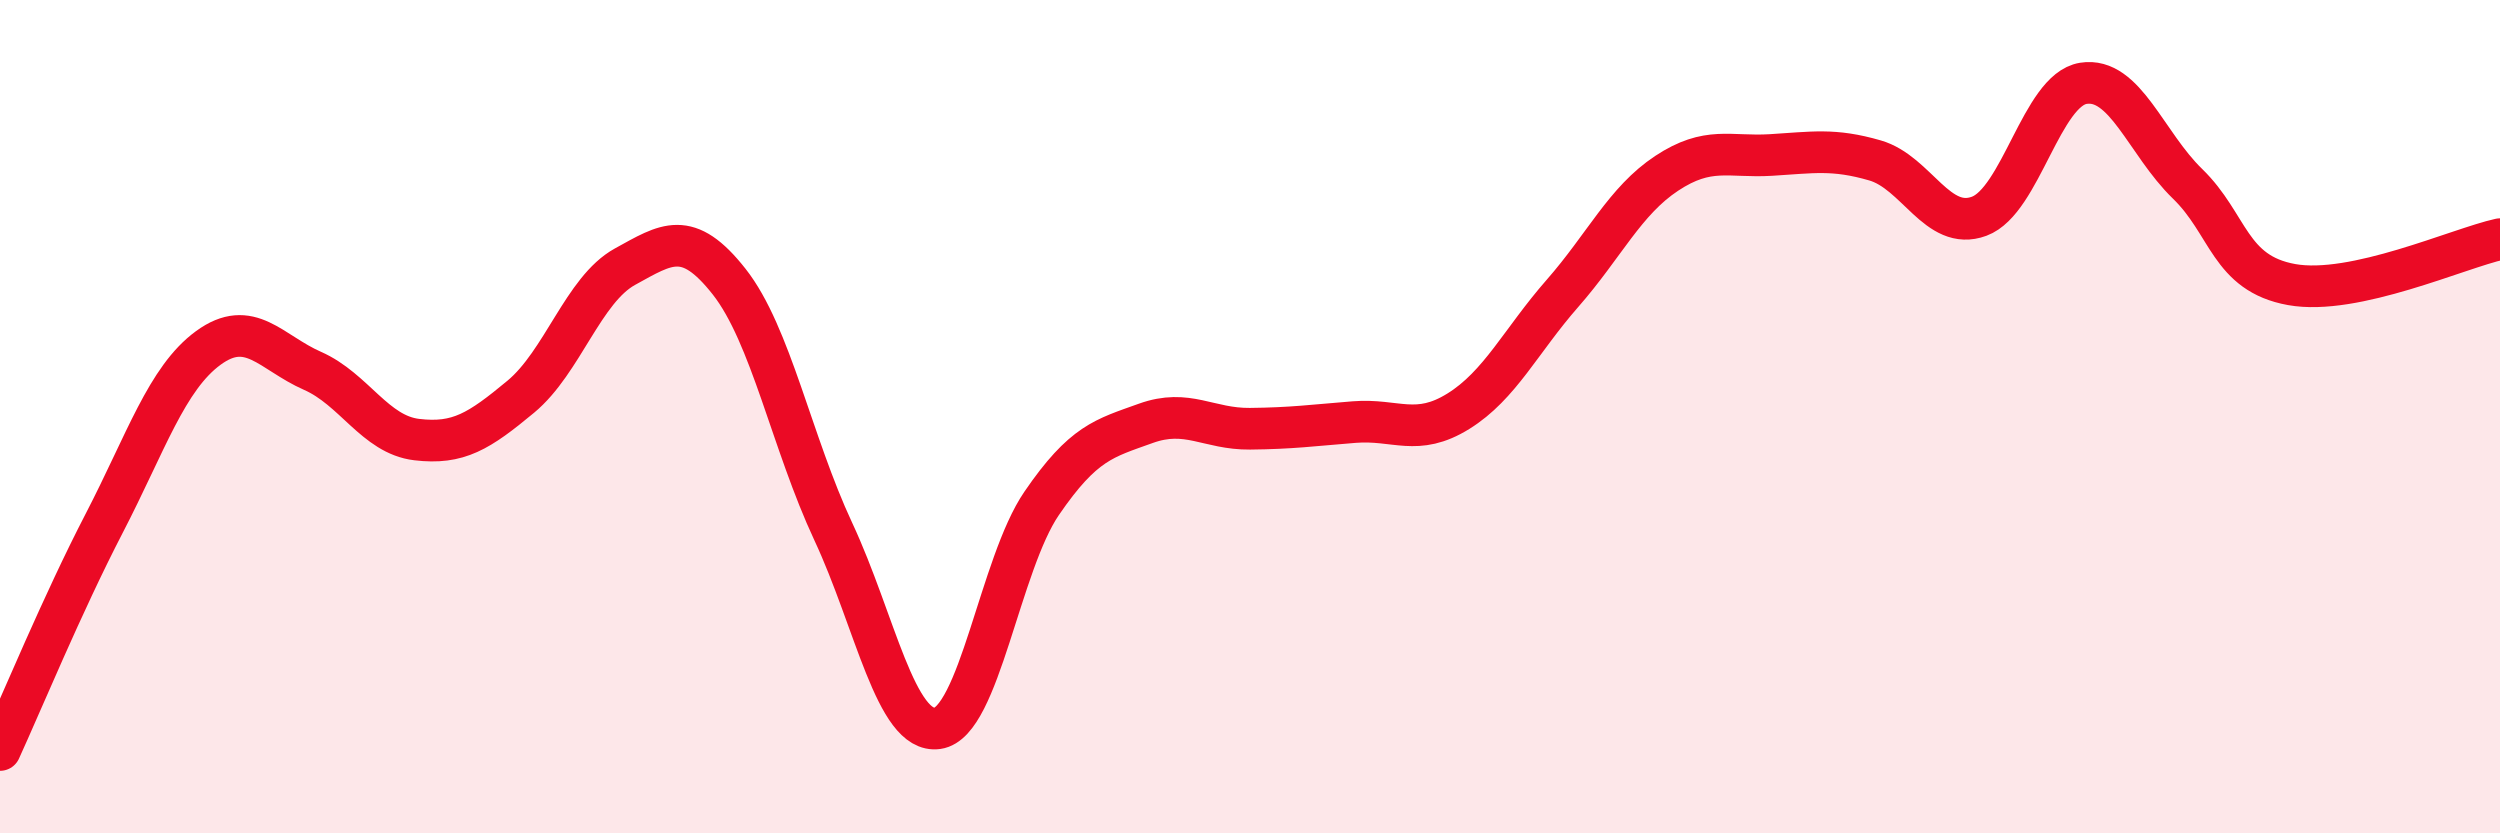
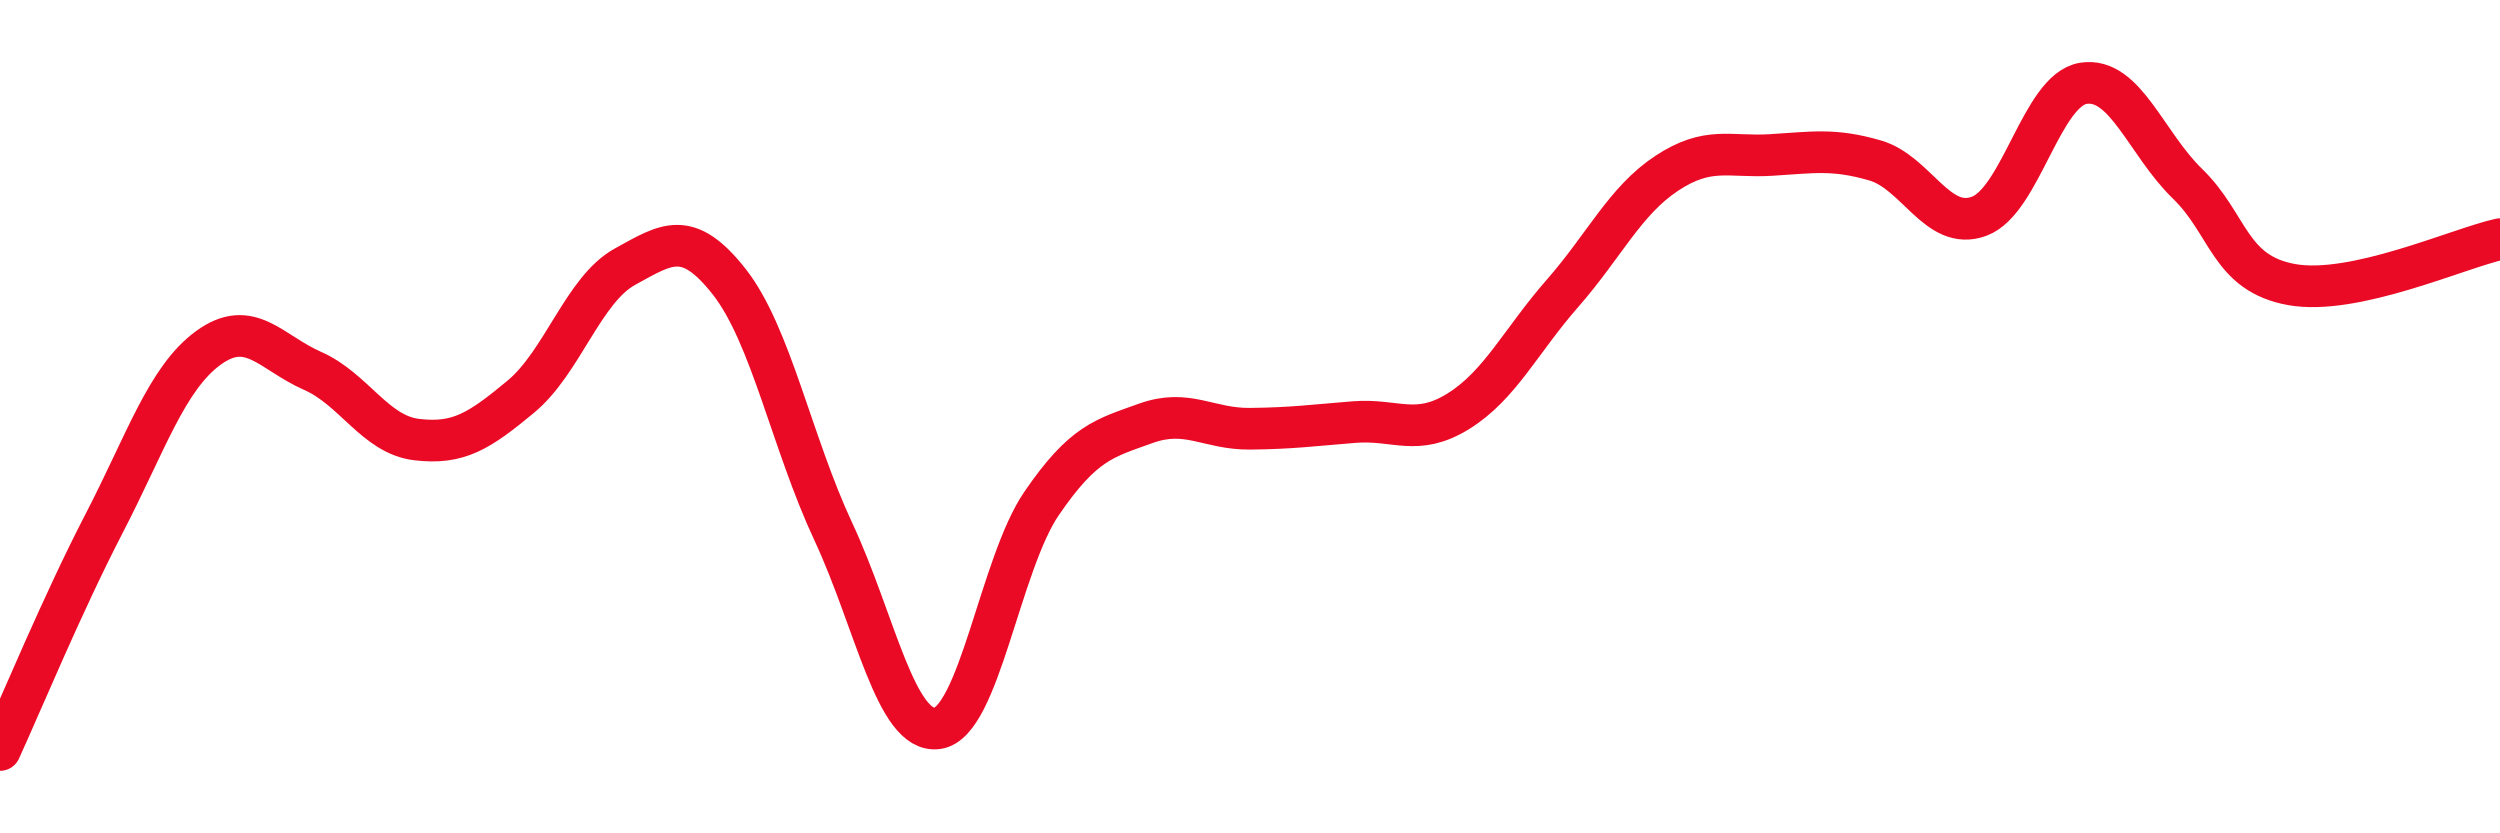
<svg xmlns="http://www.w3.org/2000/svg" width="60" height="20" viewBox="0 0 60 20">
-   <path d="M 0,18 C 0.5,16.91 1.5,14.49 2.5,12.56 C 3.5,10.63 4,9.08 5,8.35 C 6,7.62 6.5,8.46 7.5,8.9 C 8.5,9.34 9,10.43 10,10.55 C 11,10.67 11.5,10.35 12.5,9.52 C 13.5,8.69 14,6.95 15,6.4 C 16,5.85 16.5,5.49 17.5,6.76 C 18.5,8.03 19,10.62 20,12.76 C 21,14.9 21.5,17.62 22.5,17.48 C 23.5,17.34 24,13.54 25,12.08 C 26,10.62 26.5,10.52 27.5,10.16 C 28.5,9.8 29,10.3 30,10.29 C 31,10.28 31.5,10.21 32.5,10.13 C 33.5,10.05 34,10.49 35,9.87 C 36,9.25 36.5,8.18 37.5,7.04 C 38.5,5.9 39,4.82 40,4.16 C 41,3.5 41.5,3.78 42.5,3.72 C 43.5,3.66 44,3.56 45,3.85 C 46,4.14 46.5,5.56 47.5,5.19 C 48.5,4.82 49,2.16 50,2 C 51,1.84 51.5,3.44 52.5,4.41 C 53.5,5.38 53.5,6.56 55,6.83 C 56.5,7.1 59,5.96 60,5.74L60 20L0 20Z" fill="#EB0A25" opacity="0.1" stroke-linecap="round" stroke-linejoin="round" />
  <path d="M 0,18 C 0.5,16.91 1.5,14.49 2.5,12.56 C 3.5,10.63 4,9.08 5,8.35 C 6,7.62 6.5,8.46 7.5,8.9 C 8.5,9.34 9,10.43 10,10.55 C 11,10.67 11.5,10.35 12.5,9.52 C 13.5,8.69 14,6.95 15,6.4 C 16,5.85 16.5,5.49 17.5,6.76 C 18.5,8.03 19,10.62 20,12.76 C 21,14.9 21.5,17.62 22.5,17.48 C 23.5,17.34 24,13.54 25,12.08 C 26,10.62 26.5,10.52 27.5,10.16 C 28.5,9.8 29,10.3 30,10.29 C 31,10.28 31.5,10.21 32.5,10.13 C 33.5,10.05 34,10.49 35,9.87 C 36,9.25 36.5,8.18 37.5,7.04 C 38.5,5.9 39,4.82 40,4.16 C 41,3.5 41.5,3.78 42.5,3.72 C 43.5,3.66 44,3.56 45,3.85 C 46,4.14 46.5,5.56 47.5,5.19 C 48.5,4.82 49,2.16 50,2 C 51,1.84 51.5,3.44 52.5,4.41 C 53.5,5.38 53.5,6.56 55,6.83 C 56.5,7.1 59,5.96 60,5.74" stroke="#EB0A25" stroke-width="1" fill="none" stroke-linecap="round" stroke-linejoin="round" />
</svg>